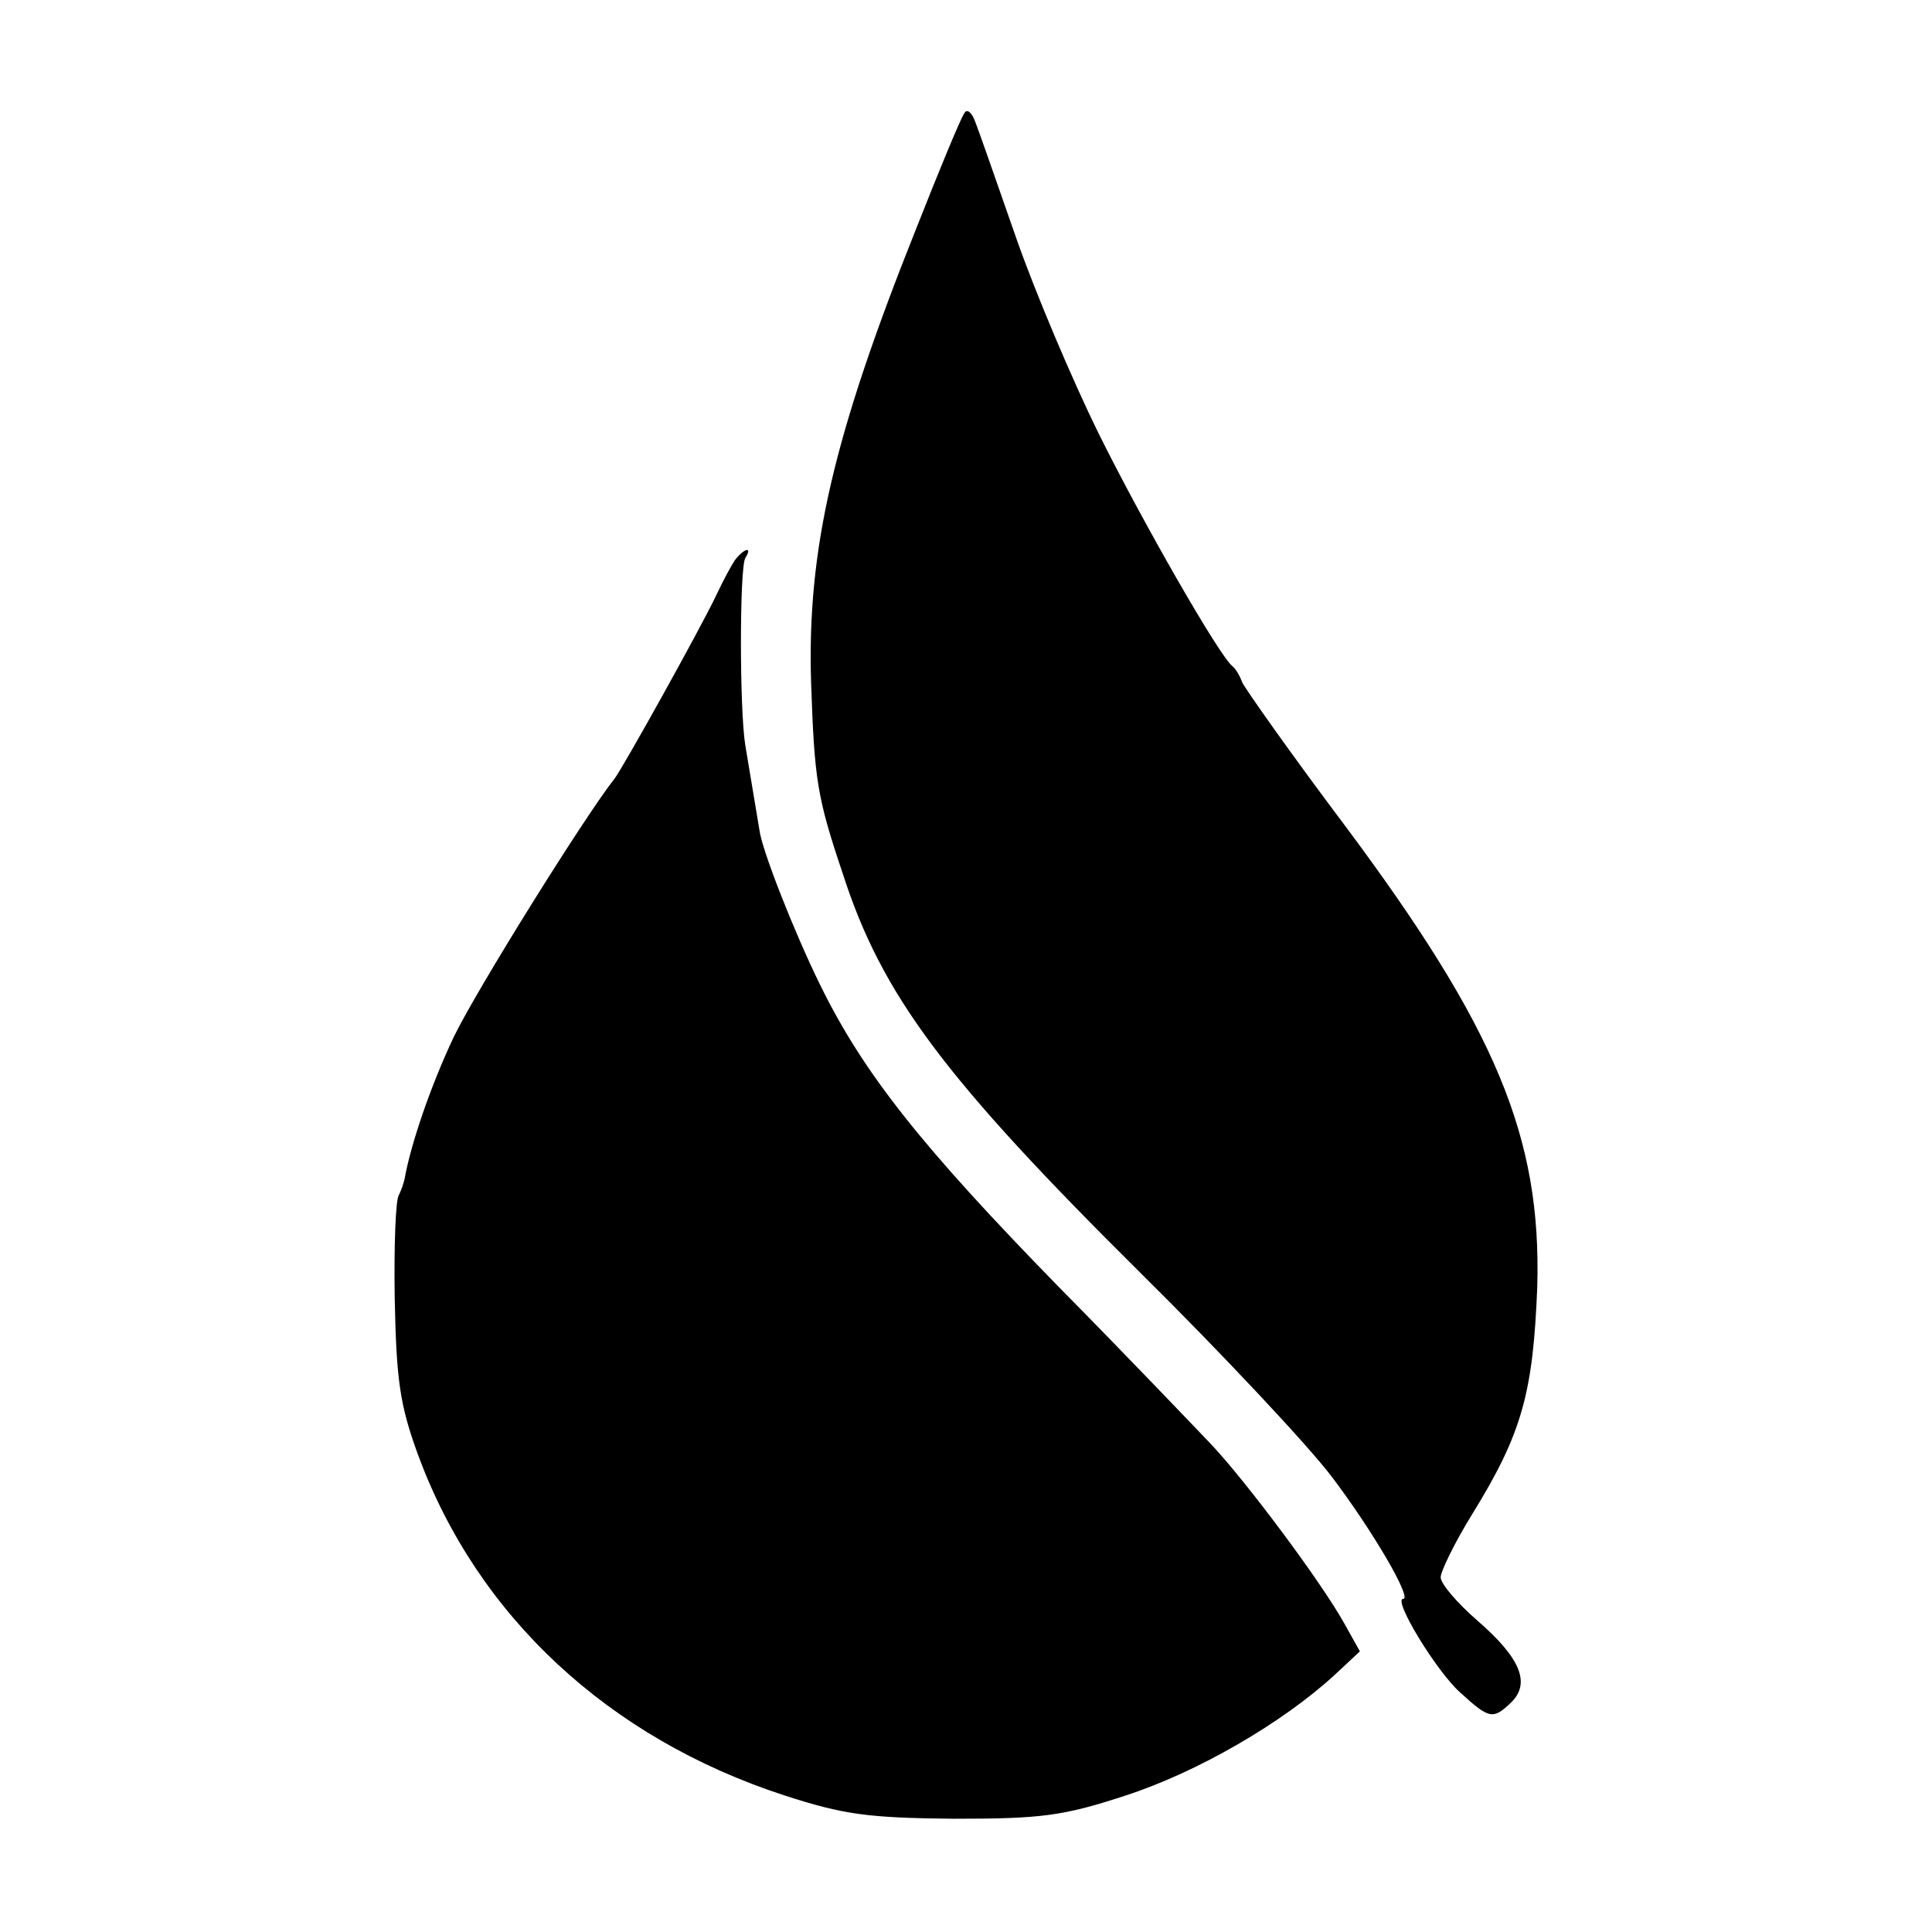
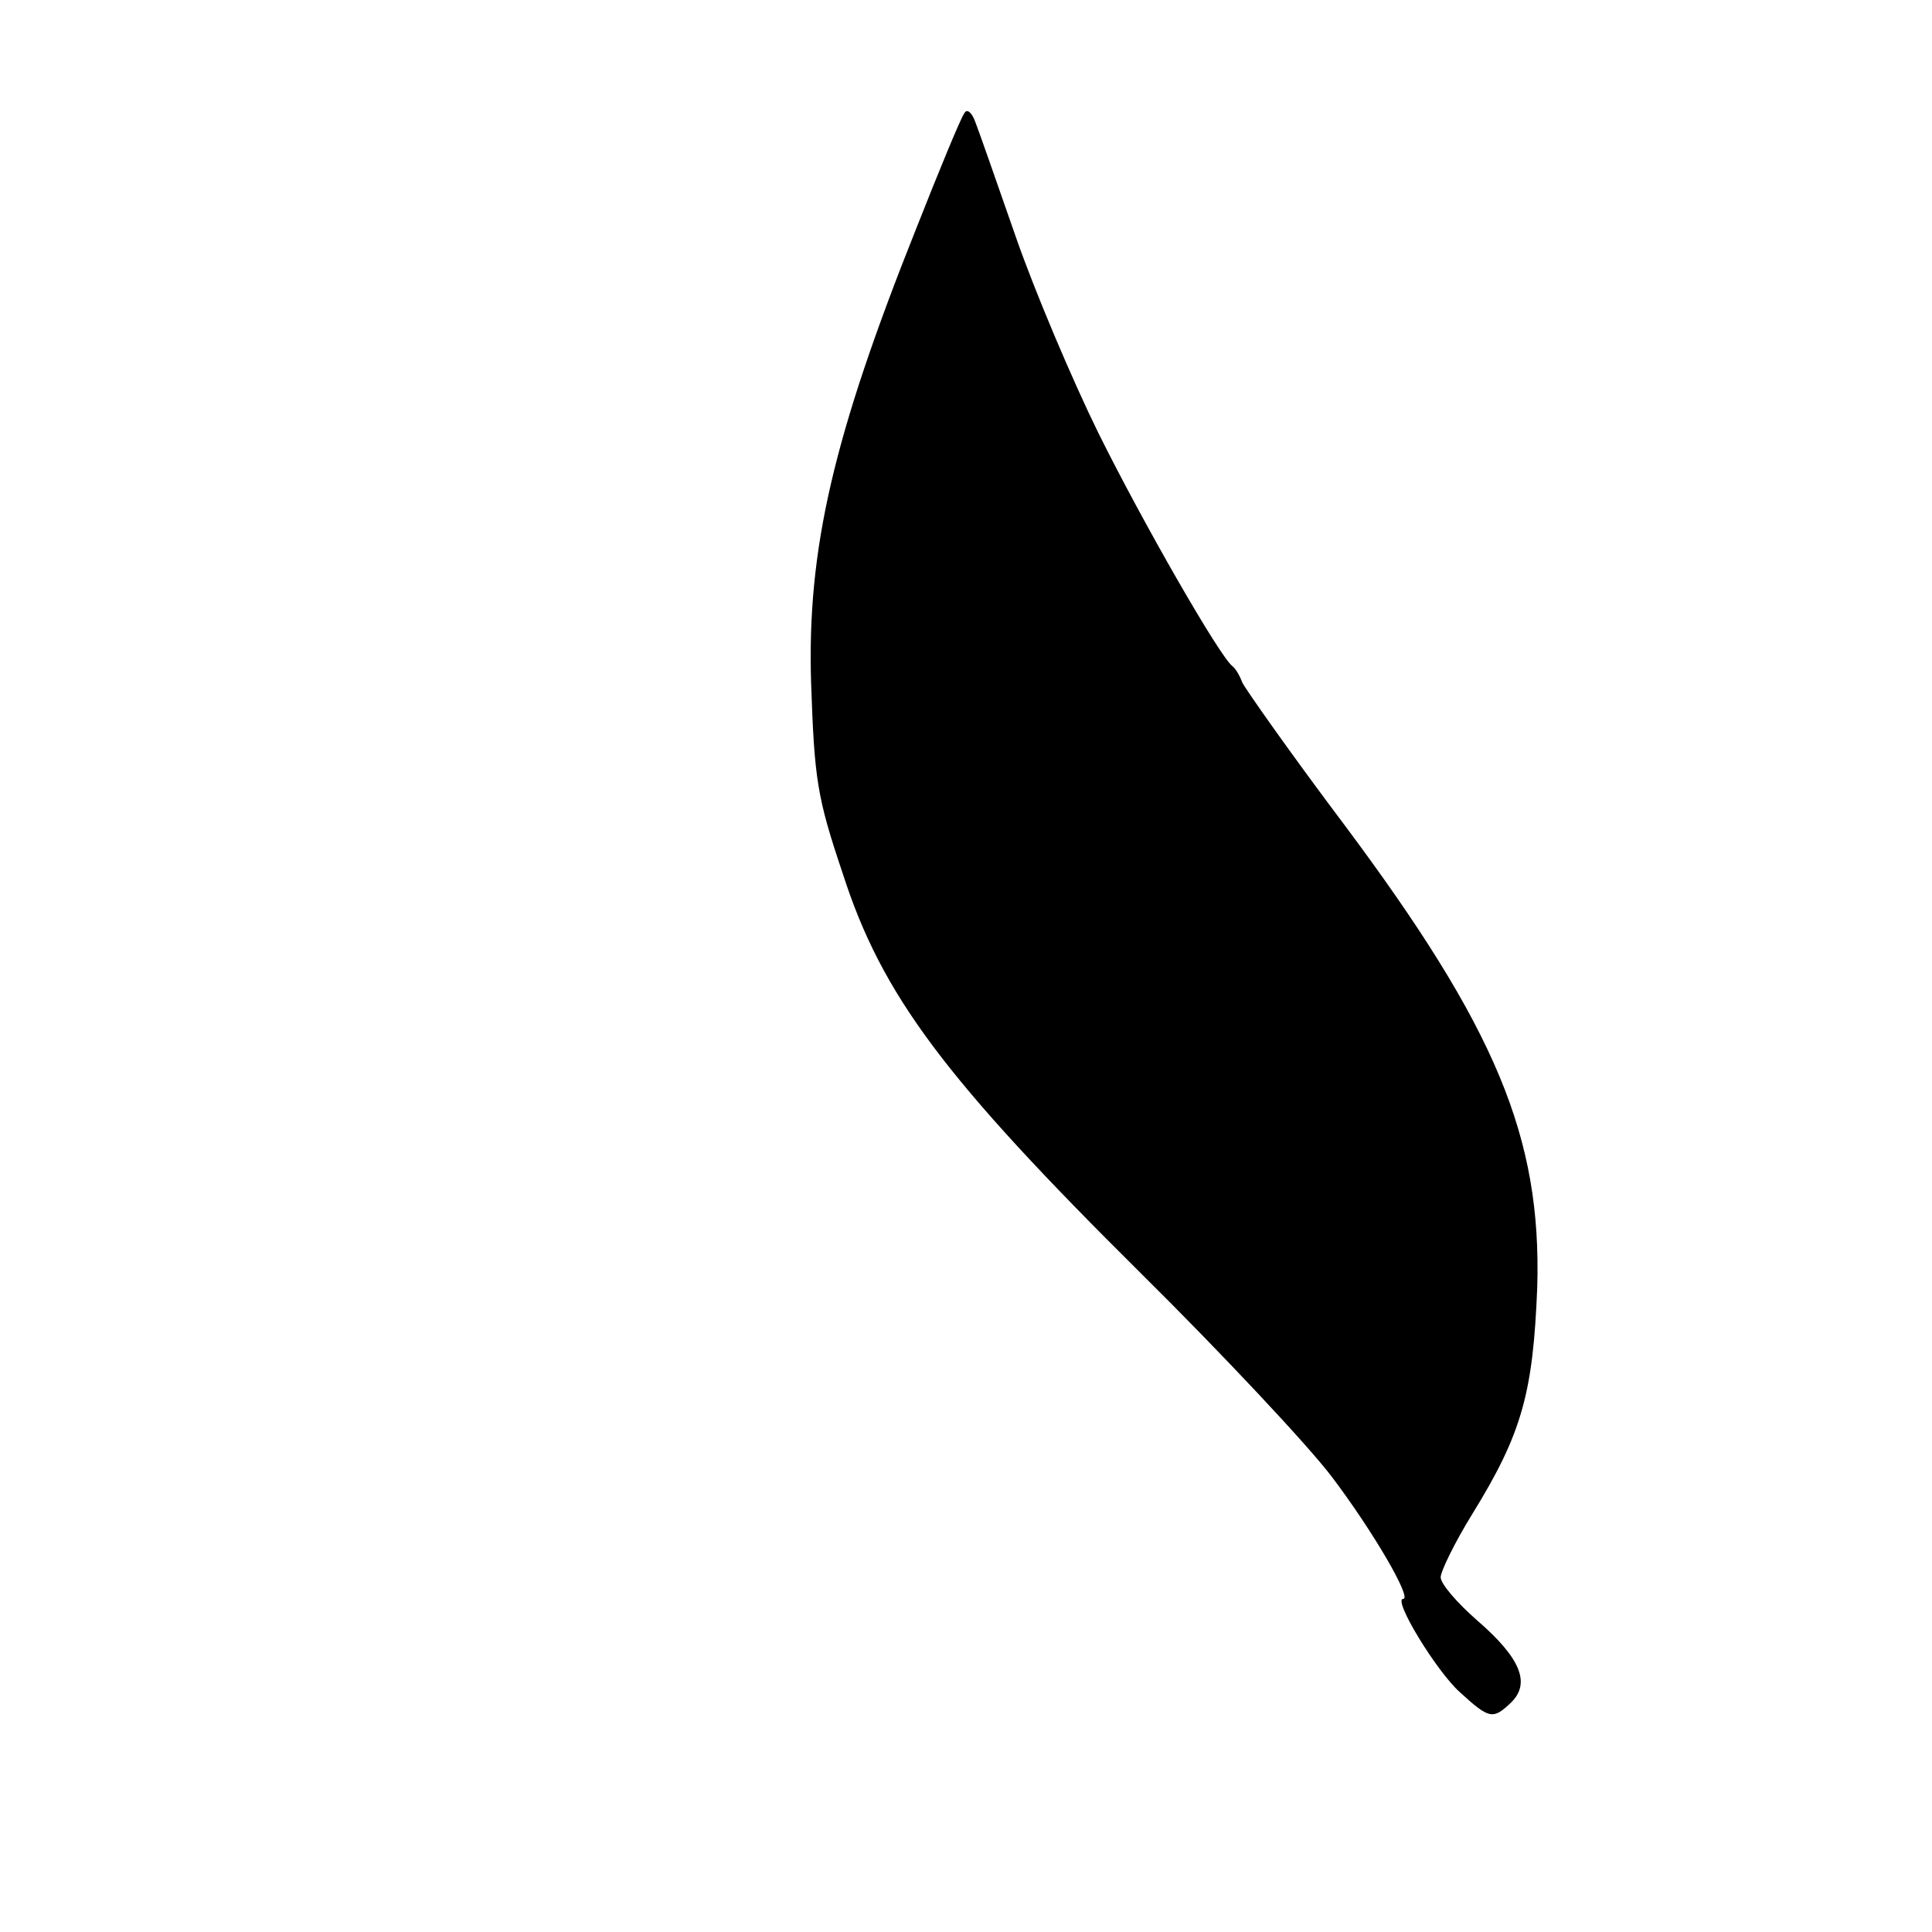
<svg xmlns="http://www.w3.org/2000/svg" version="1.0" width="232pt" height="232pt" viewBox="0 0 232 232" preserveAspectRatio="xMidYMid meet">
  <g transform="translate(0,232) scale(0.1,-0.1)" fill="#000000" stroke="none">
-     <path d="M1158 2184 c-4 -5 -30 -68 -58 -139 -99 -248 -131 -384 -126 -545 4 -116 7 -137 38 -229 47 -146 122 -246 359 -481 97 -96 200 -206 228 -243 50 -66 97 -147 86 -147 -13 0 40 -87 68 -112 36 -33 40 -33 62 -12 23 23 11 53 -41 98 -24 21 -44 44 -44 52 0 7 17 42 38 76 60 97 73 146 78 273 5 179 -49 310 -232 555 -64 85 -118 162 -122 170 -3 8 -8 17 -12 20 -15 11 -108 173 -161 280 -31 63 -76 169 -99 235 -23 66 -45 129 -49 139 -4 11 -10 16 -13 10z" />
-     <path d="M883 1648 c-5 -7 -15 -26 -23 -43 -19 -40 -112 -207 -122 -220 -35 -44 -166 -254 -193 -310 -28 -59 -52 -130 -59 -170 -1 -5 -4 -14 -7 -20 -4 -5 -6 -62 -5 -125 2 -97 6 -127 28 -187 71 -193 228 -340 440 -409 71 -23 100 -27 203 -28 105 0 131 3 207 28 86 28 188 87 251 145 l30 28 -19 34 c-28 50 -116 168 -159 214 -21 22 -103 108 -184 190 -164 168 -234 256 -286 362 -31 63 -70 162 -73 186 -1 7 -8 47 -17 102 -7 42 -7 213 0 225 9 14 -1 12 -12 -2z" />
+     <path d="M1158 2184 c-4 -5 -30 -68 -58 -139 -99 -248 -131 -384 -126 -545 4 -116 7 -137 38 -229 47 -146 122 -246 359 -481 97 -96 200 -206 228 -243 50 -66 97 -147 86 -147 -13 0 40 -87 68 -112 36 -33 40 -33 62 -12 23 23 11 53 -41 98 -24 21 -44 44 -44 52 0 7 17 42 38 76 60 97 73 146 78 273 5 179 -49 310 -232 555 -64 85 -118 162 -122 170 -3 8 -8 17 -12 20 -15 11 -108 173 -161 280 -31 63 -76 169 -99 235 -23 66 -45 129 -49 139 -4 11 -10 16 -13 10" />
  </g>
</svg>